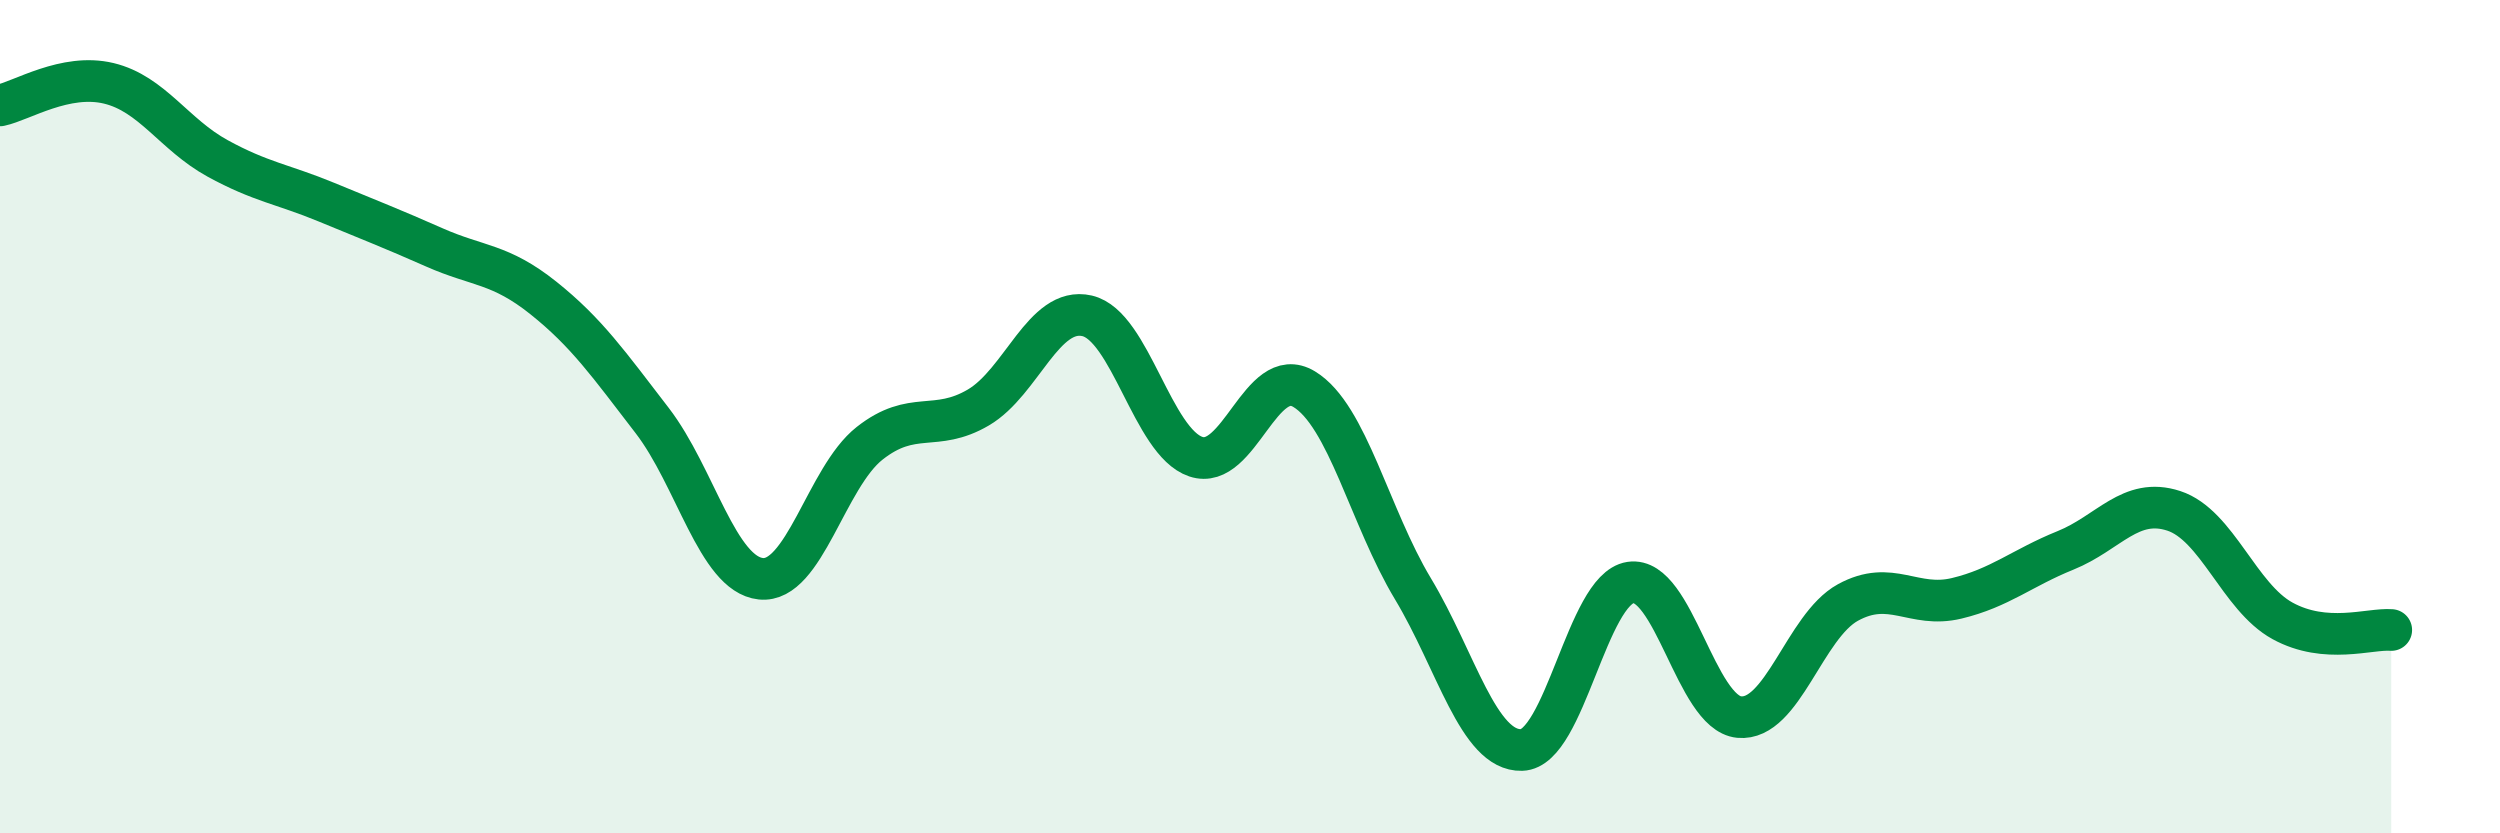
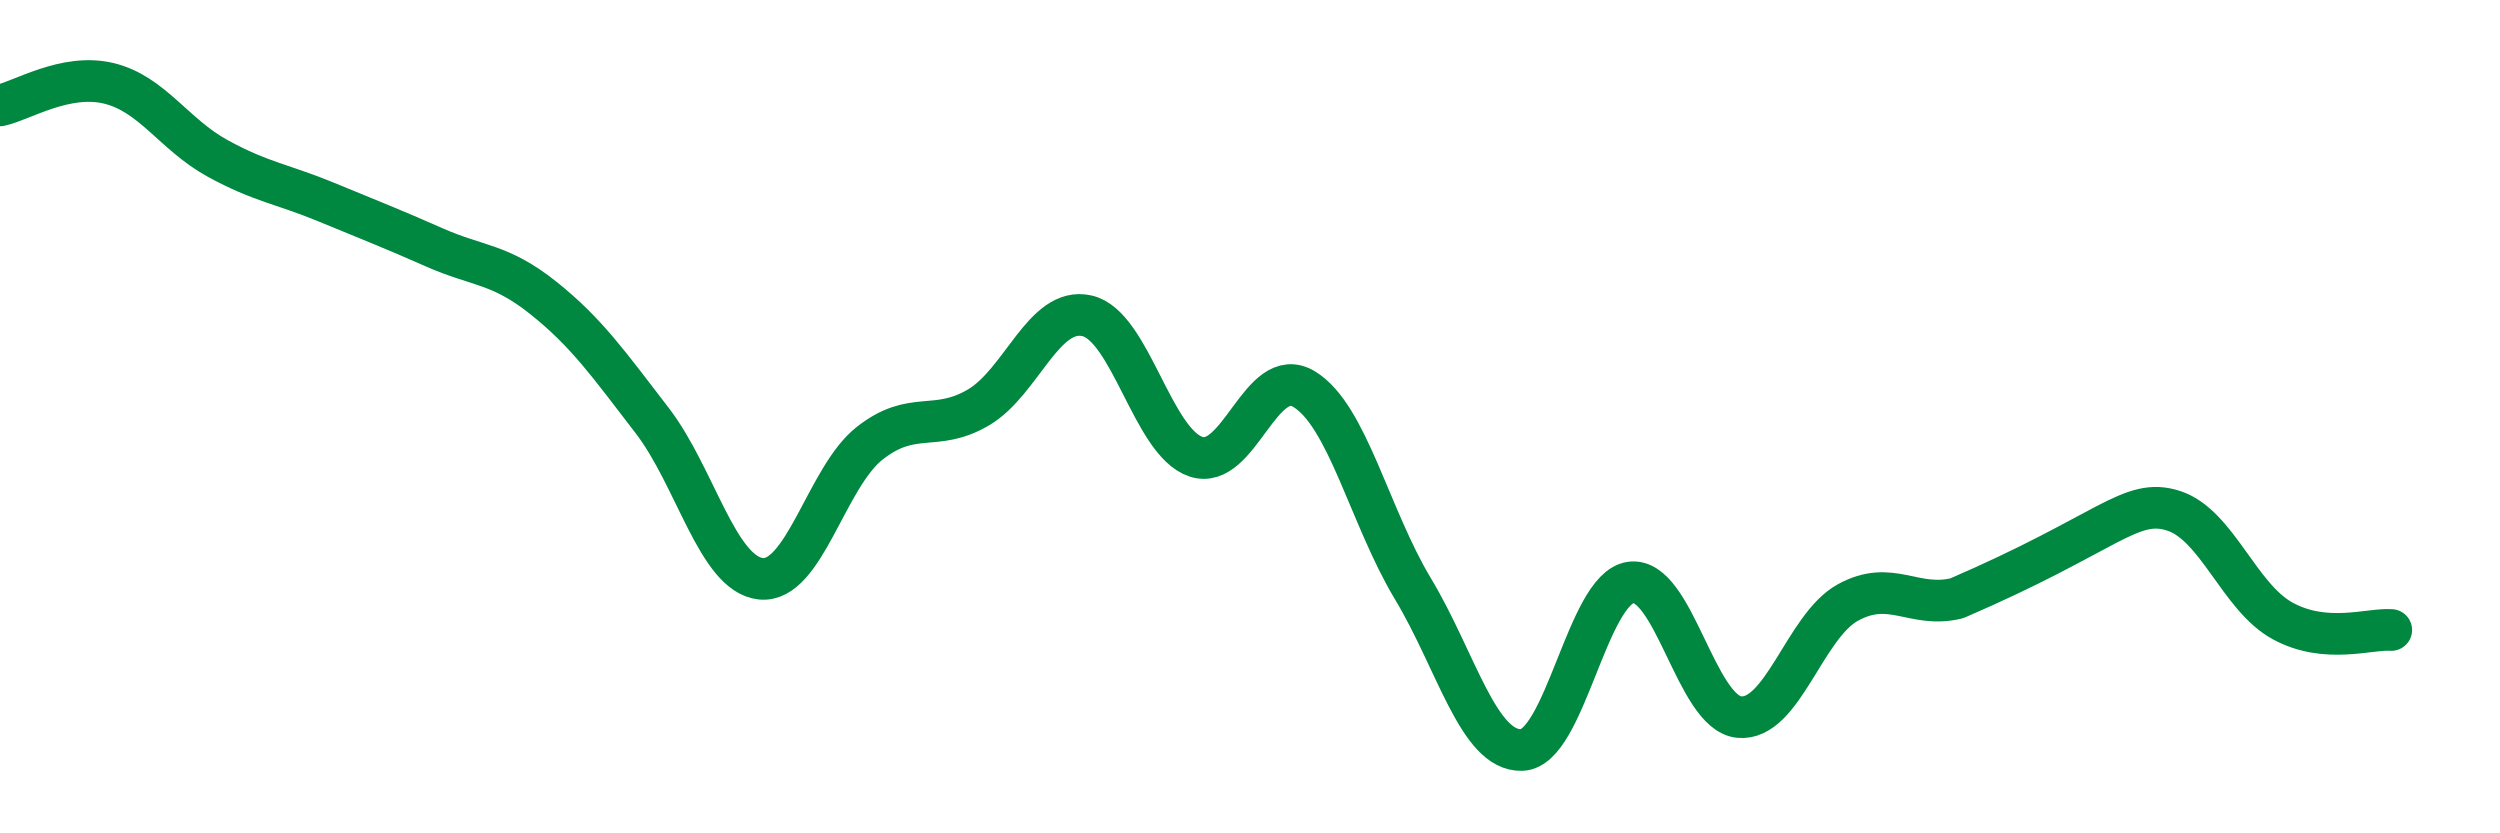
<svg xmlns="http://www.w3.org/2000/svg" width="60" height="20" viewBox="0 0 60 20">
-   <path d="M 0,2.53 C 0.52,2.42 1.57,1.75 2.61,2 C 3.65,2.25 4.18,3.23 5.22,3.8 C 6.26,4.37 6.79,4.42 7.83,4.85 C 8.87,5.28 9.39,5.48 10.43,5.94 C 11.47,6.4 12,6.32 13.04,7.15 C 14.08,7.98 14.61,8.74 15.65,10.09 C 16.69,11.44 17.22,13.78 18.26,13.89 C 19.3,14 19.83,11.46 20.87,10.64 C 21.91,9.82 22.44,10.39 23.48,9.78 C 24.52,9.17 25.05,7.34 26.09,7.58 C 27.13,7.82 27.66,10.61 28.7,10.96 C 29.74,11.31 30.26,8.71 31.3,9.34 C 32.34,9.97 32.87,12.4 33.91,14.13 C 34.95,15.86 35.48,18.03 36.52,18 C 37.56,17.97 38.09,14.14 39.13,13.98 C 40.17,13.82 40.7,17.11 41.74,17.21 C 42.78,17.31 43.31,15.03 44.35,14.46 C 45.39,13.89 45.92,14.61 46.96,14.36 C 48,14.11 48.53,13.63 49.57,13.21 C 50.61,12.79 51.13,11.92 52.17,12.26 C 53.21,12.6 53.74,14.33 54.78,14.9 C 55.82,15.47 56.87,15.08 57.39,15.12L57.39 20L0 20Z" fill="#008740" opacity="0.1" stroke-linecap="round" stroke-linejoin="round" />
-   <path d="M 0,2.53 C 0.52,2.42 1.57,1.75 2.61,2 C 3.65,2.25 4.18,3.23 5.22,3.8 C 6.26,4.37 6.79,4.42 7.83,4.85 C 8.87,5.28 9.39,5.48 10.43,5.94 C 11.47,6.4 12,6.32 13.04,7.15 C 14.08,7.98 14.61,8.74 15.65,10.09 C 16.69,11.44 17.22,13.78 18.26,13.89 C 19.3,14 19.83,11.46 20.87,10.64 C 21.91,9.82 22.44,10.39 23.48,9.78 C 24.52,9.17 25.05,7.34 26.09,7.58 C 27.13,7.82 27.66,10.61 28.7,10.96 C 29.74,11.31 30.26,8.71 31.3,9.34 C 32.34,9.97 32.87,12.4 33.91,14.13 C 34.95,15.86 35.48,18.03 36.52,18 C 37.56,17.97 38.09,14.14 39.13,13.98 C 40.17,13.82 40.7,17.11 41.74,17.21 C 42.78,17.31 43.31,15.03 44.35,14.46 C 45.39,13.89 45.92,14.61 46.96,14.36 C 48,14.11 48.53,13.63 49.57,13.21 C 50.61,12.79 51.13,11.92 52.17,12.26 C 53.21,12.6 53.74,14.33 54.78,14.9 C 55.82,15.47 56.87,15.08 57.39,15.12" stroke="#008740" stroke-width="1" fill="none" stroke-linecap="round" stroke-linejoin="round" />
+   <path d="M 0,2.53 C 0.52,2.42 1.57,1.75 2.61,2 C 3.65,2.25 4.18,3.23 5.22,3.8 C 6.26,4.37 6.79,4.42 7.83,4.85 C 8.87,5.28 9.39,5.48 10.43,5.94 C 11.47,6.4 12,6.32 13.04,7.15 C 14.08,7.98 14.61,8.74 15.65,10.09 C 16.69,11.44 17.22,13.78 18.26,13.89 C 19.3,14 19.83,11.46 20.87,10.64 C 21.91,9.82 22.44,10.39 23.48,9.78 C 24.52,9.17 25.05,7.34 26.09,7.58 C 27.13,7.82 27.66,10.61 28.7,10.96 C 29.74,11.31 30.26,8.71 31.3,9.34 C 32.34,9.97 32.87,12.4 33.91,14.13 C 34.95,15.86 35.48,18.03 36.52,18 C 37.56,17.97 38.09,14.14 39.13,13.98 C 40.17,13.82 40.7,17.11 41.74,17.21 C 42.78,17.31 43.31,15.03 44.35,14.46 C 45.39,13.89 45.92,14.61 46.96,14.36 C 50.61,12.79 51.13,11.92 52.17,12.26 C 53.21,12.6 53.74,14.33 54.78,14.9 C 55.82,15.47 56.87,15.08 57.39,15.12" stroke="#008740" stroke-width="1" fill="none" stroke-linecap="round" stroke-linejoin="round" />
</svg>